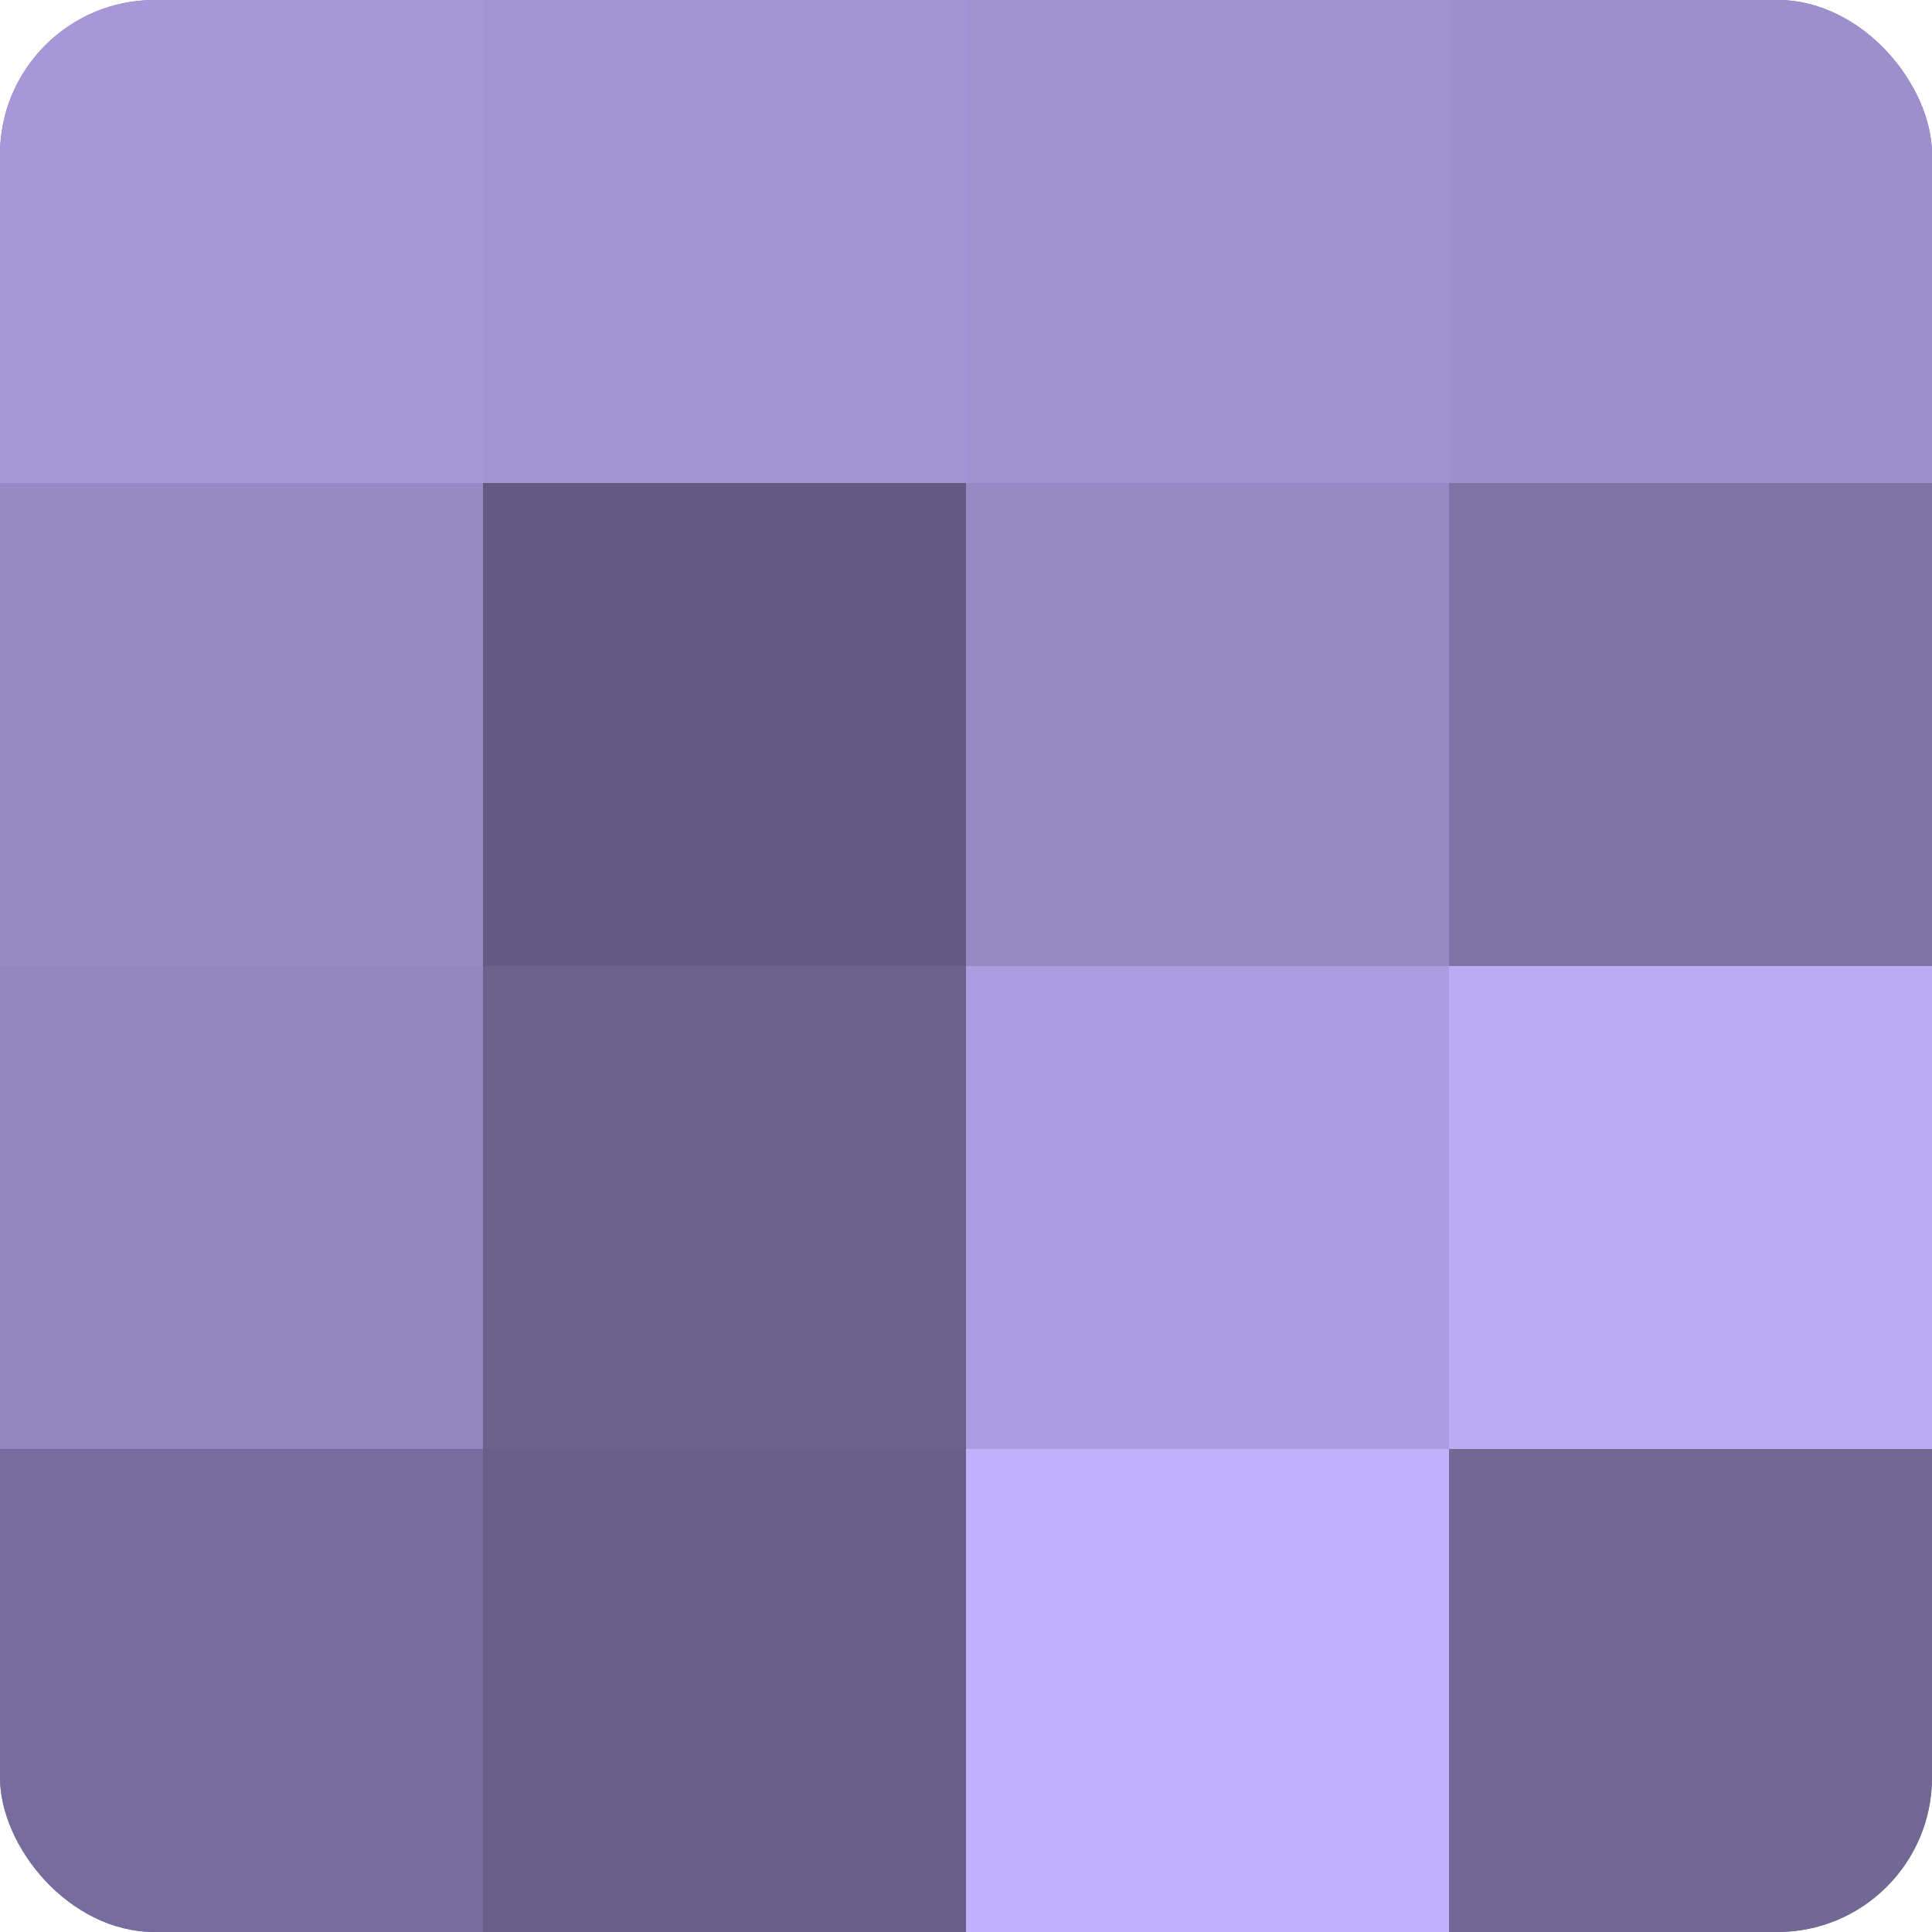
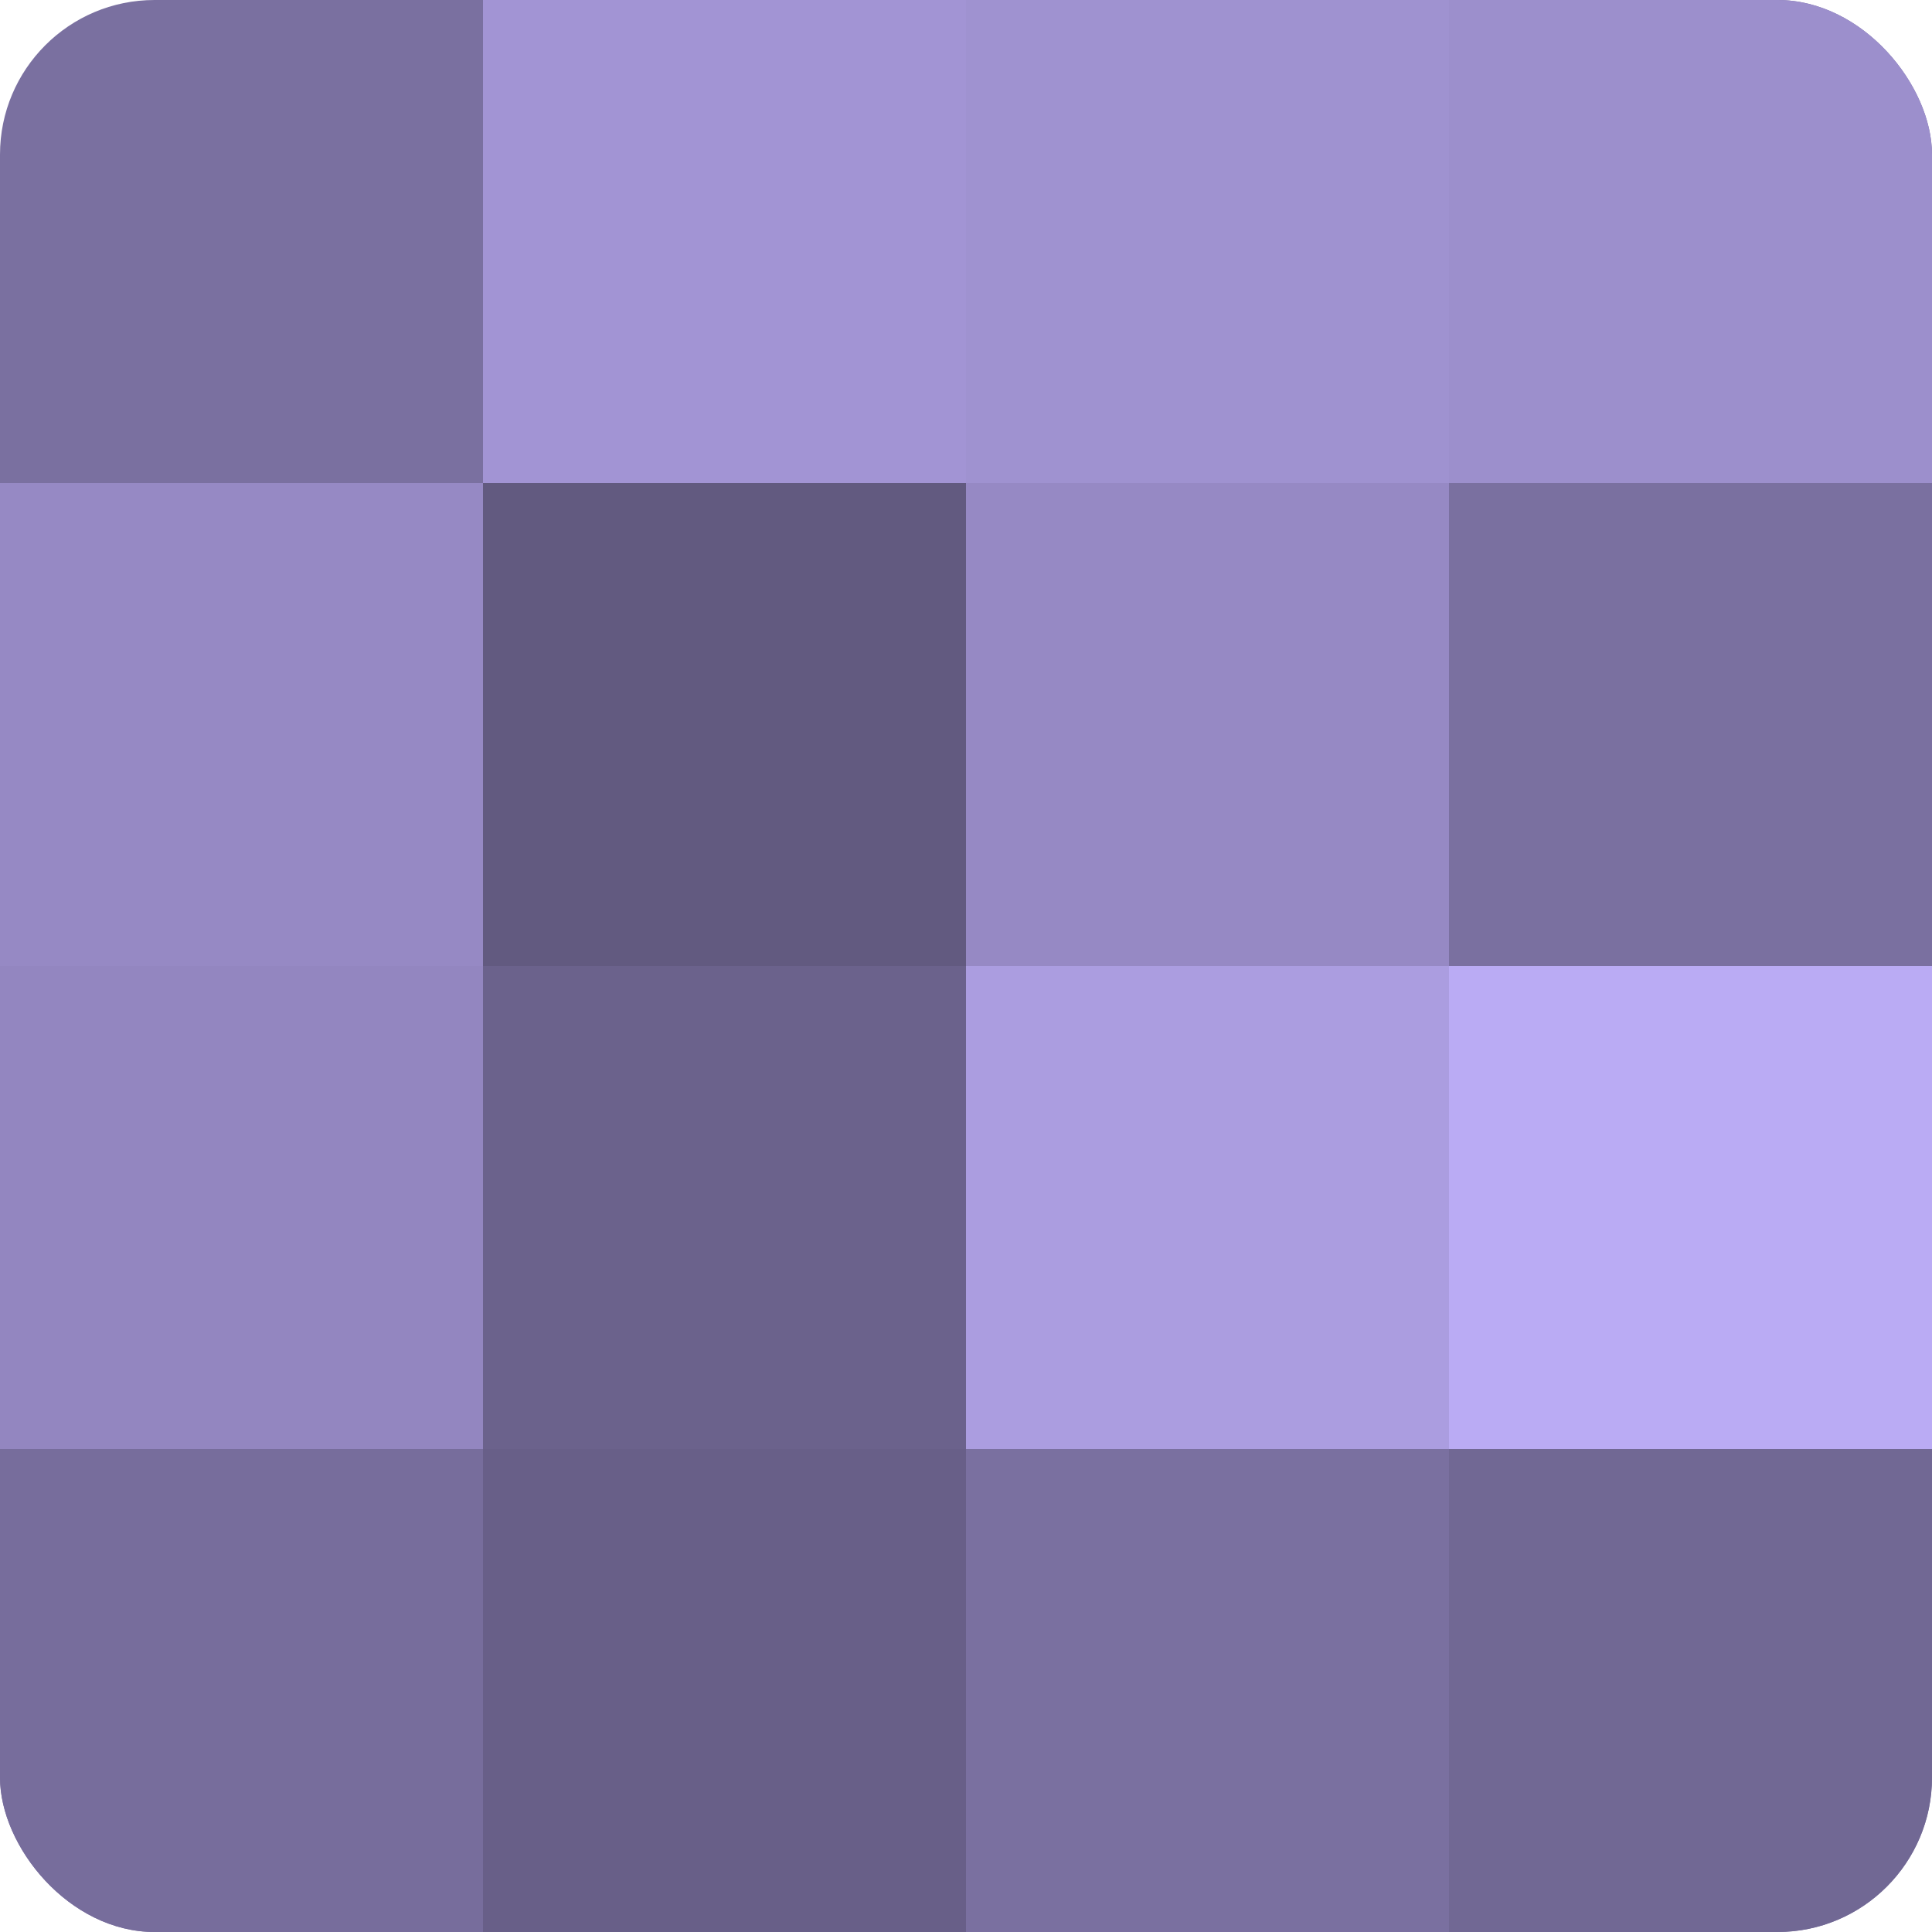
<svg xmlns="http://www.w3.org/2000/svg" width="60" height="60" viewBox="0 0 100 100" preserveAspectRatio="xMidYMid meet">
  <defs>
    <clipPath id="c" width="100" height="100">
      <rect width="100" height="100" rx="8" ry="8" />
    </clipPath>
  </defs>
  <g clip-path="url(#c)">
    <rect width="100" height="100" fill="#7a70a0" />
-     <rect width="25" height="25" fill="#a597d8" />
    <rect y="25" width="25" height="25" fill="#9689c4" />
    <rect y="50" width="25" height="25" fill="#9386c0" />
    <rect y="75" width="25" height="25" fill="#776d9c" />
    <rect x="25" width="25" height="25" fill="#a294d4" />
    <rect x="25" y="25" width="25" height="25" fill="#625a80" />
    <rect x="25" y="50" width="25" height="25" fill="#6b628c" />
    <rect x="25" y="75" width="25" height="25" fill="#685f88" />
    <rect x="50" width="25" height="25" fill="#9f92d0" />
    <rect x="50" y="25" width="25" height="25" fill="#9689c4" />
    <rect x="50" y="50" width="25" height="25" fill="#ab9de0" />
-     <rect x="50" y="75" width="25" height="25" fill="#c1b0fc" />
    <rect x="75" width="25" height="25" fill="#9c8fcc" />
-     <rect x="75" y="25" width="25" height="25" fill="#7d73a4" />
    <rect x="75" y="50" width="25" height="25" fill="#baabf4" />
    <rect x="75" y="75" width="25" height="25" fill="#716894" />
  </g>
</svg>